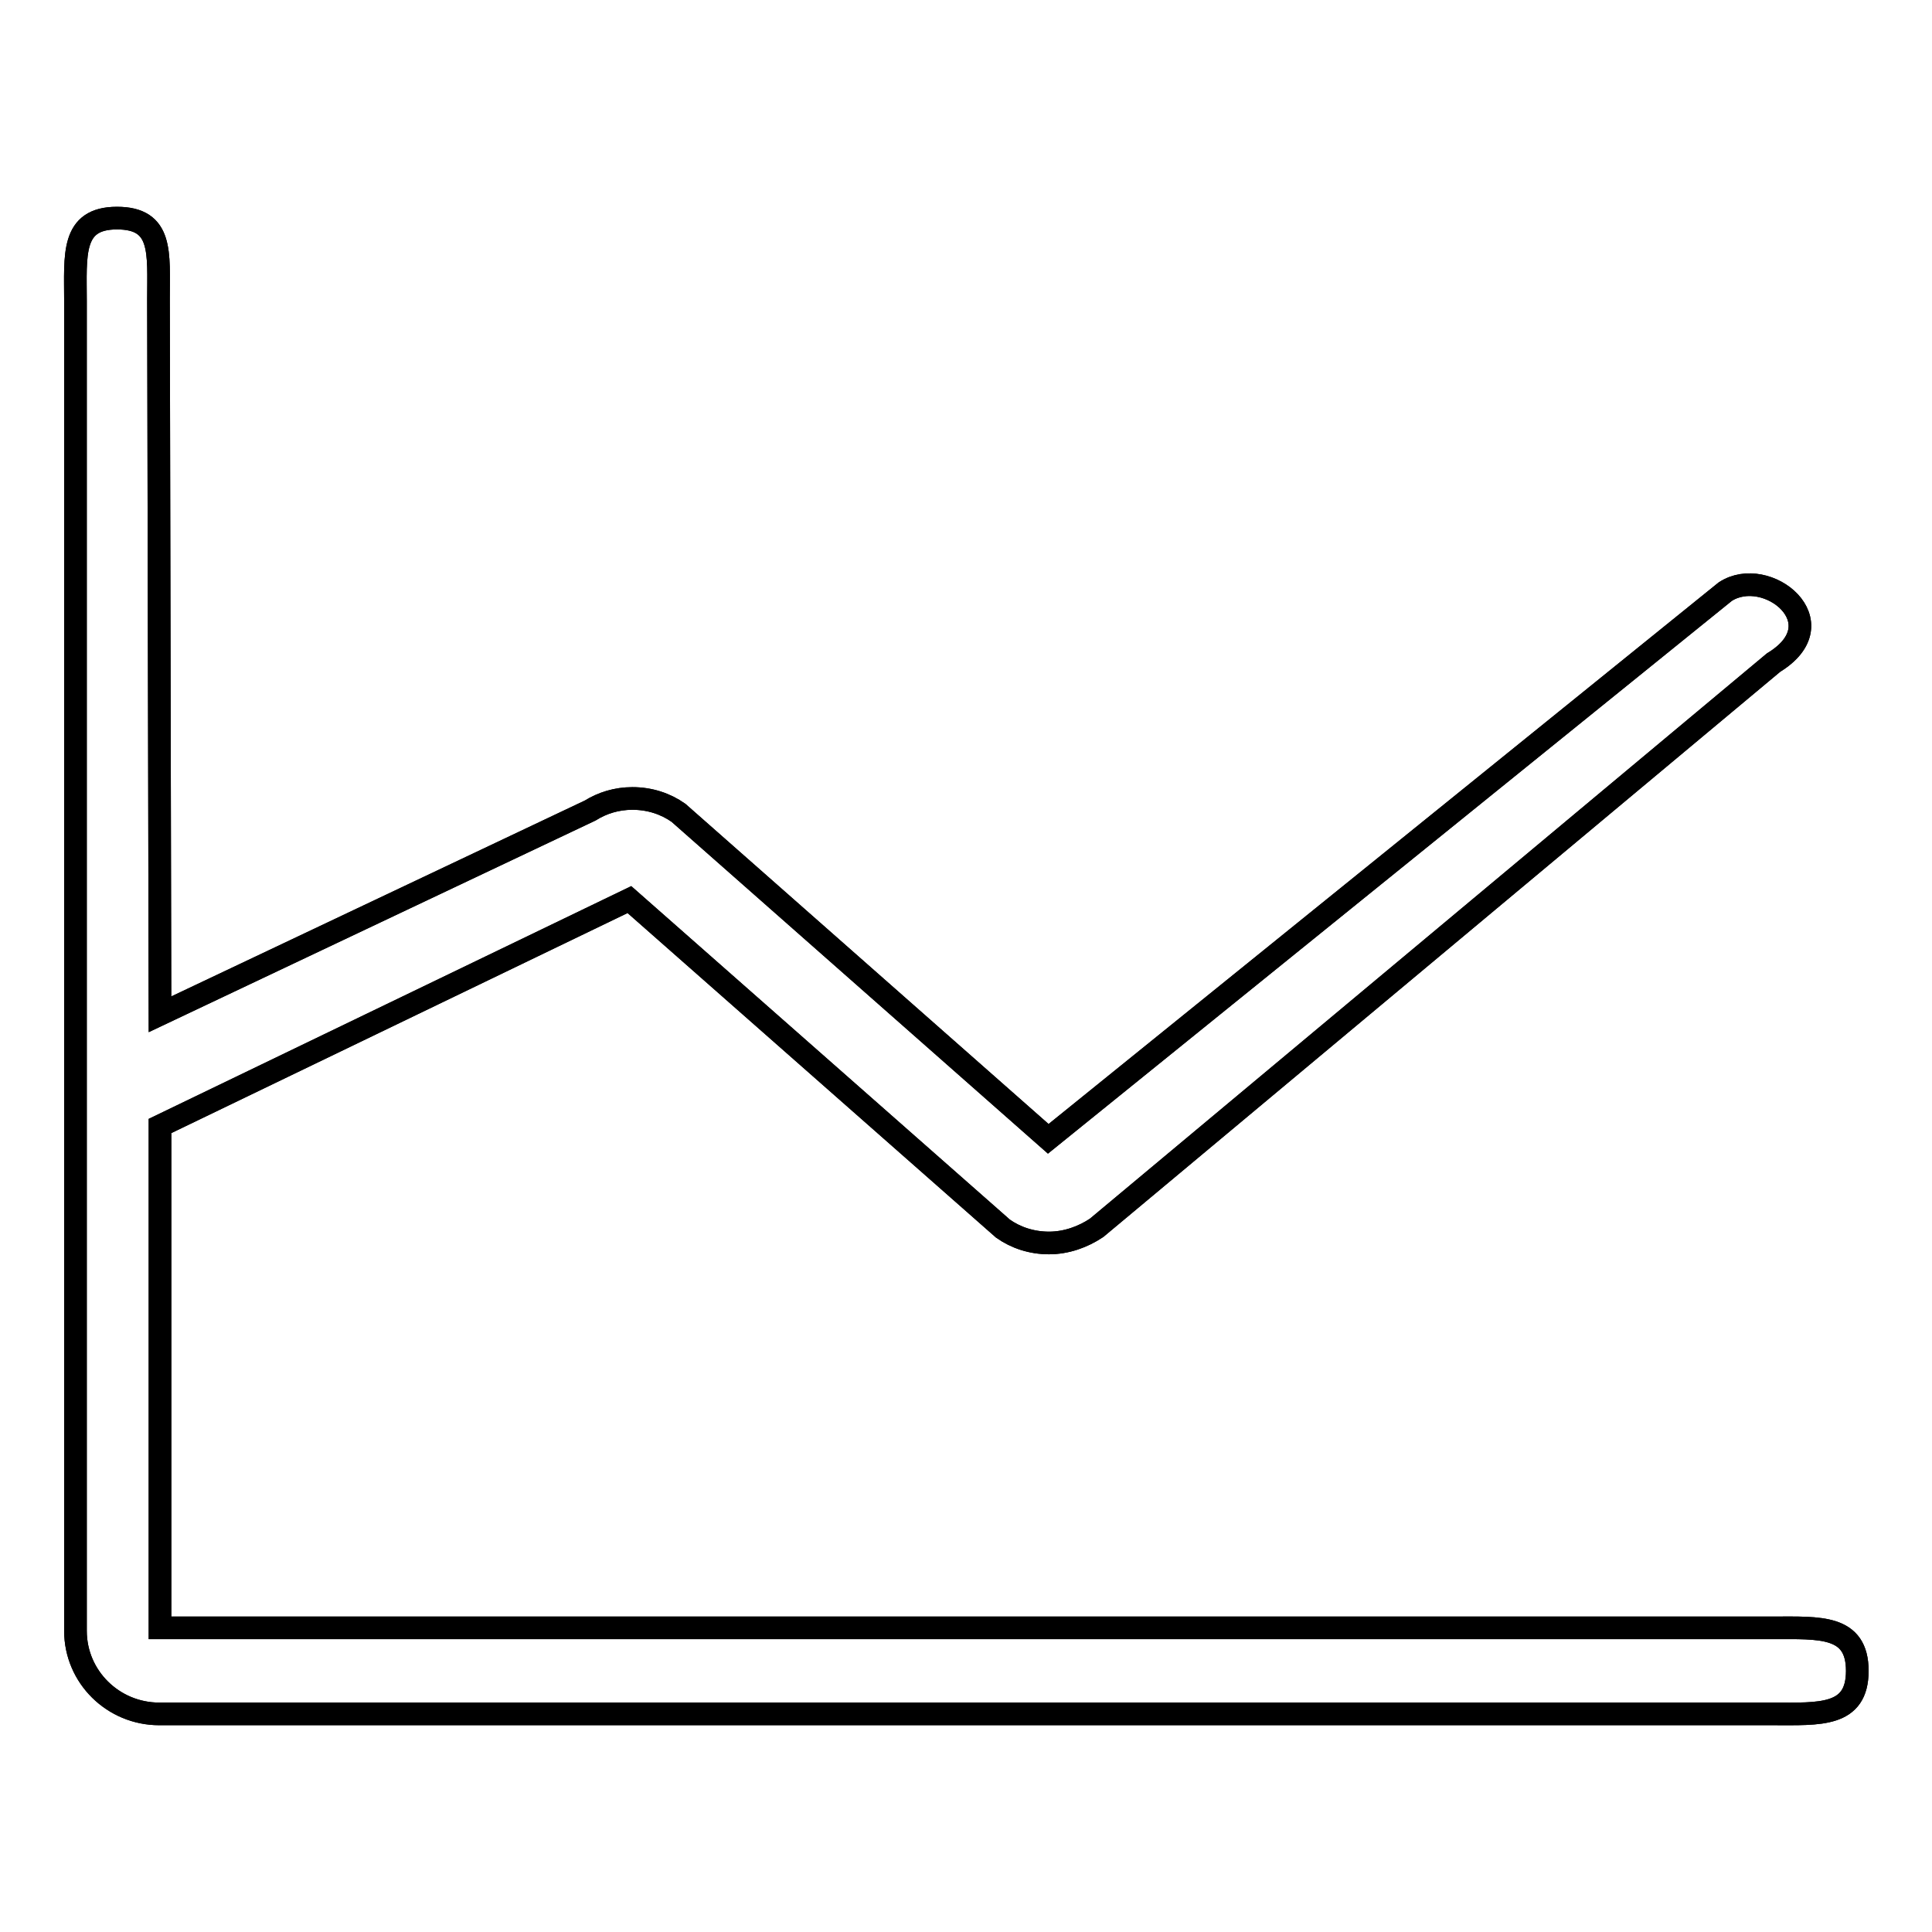
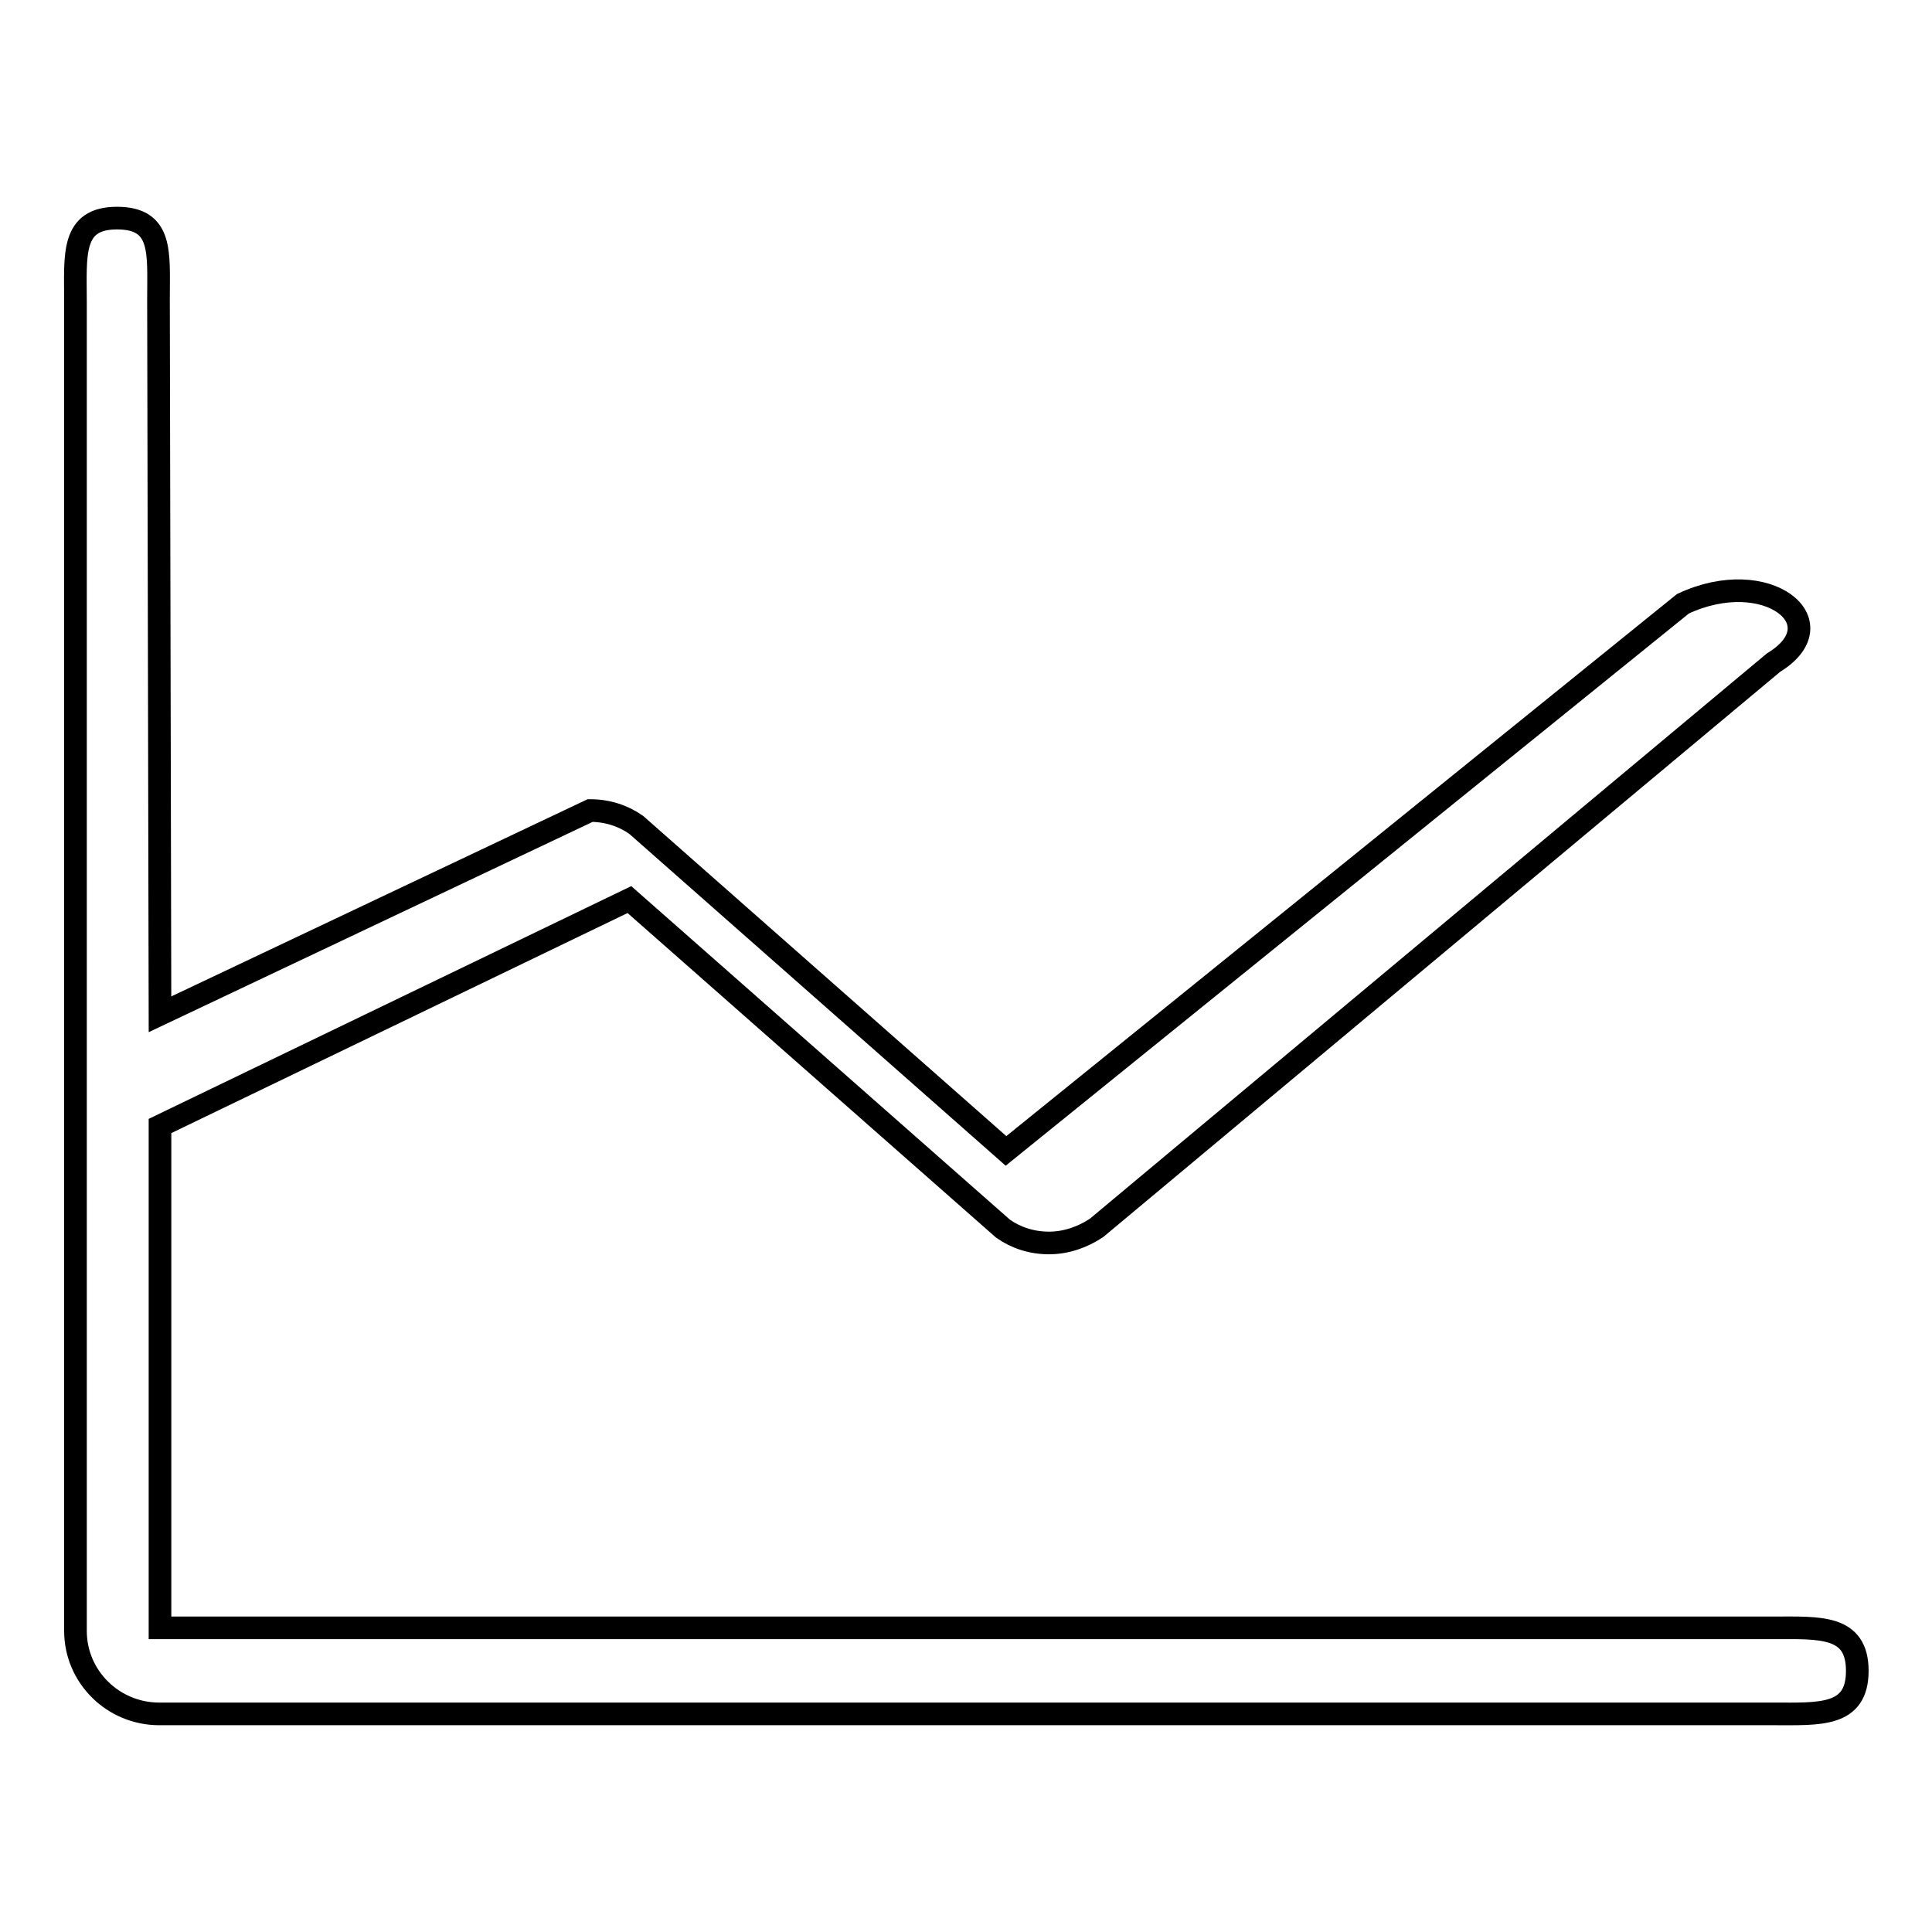
<svg xmlns="http://www.w3.org/2000/svg" version="1.1" x="0px" y="0px" viewBox="0 0 256 256" enable-background="new 0 0 256 256" xml:space="preserve">
  <g>
    <g>
-       <path stroke-width="3" fill-opacity="0" stroke="#000000" d="M235,87.8l-89.7,74.9l0,0c-1.8,1.2-4,2-6.3,2c-2.3,0-4.4-0.7-6.1-1.9l0,0l0,0c0,0,0,0,0,0l-49.5-43.6l-62.2,30v66.5h213.8c6.1,0,11.1-0.4,11.1,5.7c0,6.1-5,5.7-11.1,5.7H21.1c-6.1,0-11.1-4.9-11.1-11V39.9c0-6.1-0.6-11,5.5-11c6.1,0,5.5,4.6,5.5,10.7l0.2,94.8l57-27l0,0c1.6-1,3.5-1.6,5.6-1.6c2.3,0,4.4,0.7,6.1,1.9l0,0l0,0c0,0,0,0,0,0l49,43.2l89.7-72.5l0,0C234.1,74.8,243.7,82.5,235,87.8z" />
-       <path stroke-width="3" fill-opacity="0" stroke="#000000" d="M235,87.8l-89.7,74.9l0,0c-1.8,1.2-4,2-6.3,2c-2.3,0-4.4-0.7-6.1-1.9l0,0l0,0c0,0,0,0,0,0l-49.5-43.6l-62.2,30v66.5h213.8c6.1,0,11.1-0.4,11.1,5.7c0,6.1-5,5.7-11.1,5.7H21.1c-6.1,0-11.1-4.9-11.1-11V39.9c0-6.1-0.6-11,5.5-11c6.1,0,5.5,4.6,5.5,10.7l0.2,94.8l57-27l0,0c1.6-1,3.5-1.6,5.6-1.6c2.3,0,4.4,0.7,6.1,1.9l0,0l0,0c0,0,0,0,0,0l49,43.2l89.7-72.5l0,0C234.1,74.8,243.7,82.5,235,87.8z" />
+       <path stroke-width="3" fill-opacity="0" stroke="#000000" d="M235,87.8l-89.7,74.9l0,0c-1.8,1.2-4,2-6.3,2c-2.3,0-4.4-0.7-6.1-1.9l0,0l0,0c0,0,0,0,0,0l-49.5-43.6l-62.2,30v66.5h213.8c6.1,0,11.1-0.4,11.1,5.7c0,6.1-5,5.7-11.1,5.7H21.1c-6.1,0-11.1-4.9-11.1-11V39.9c0-6.1-0.6-11,5.5-11c6.1,0,5.5,4.6,5.5,10.7l0.2,94.8l57-27l0,0c2.3,0,4.4,0.7,6.1,1.9l0,0l0,0c0,0,0,0,0,0l49,43.2l89.7-72.5l0,0C234.1,74.8,243.7,82.5,235,87.8z" />
    </g>
  </g>
</svg>